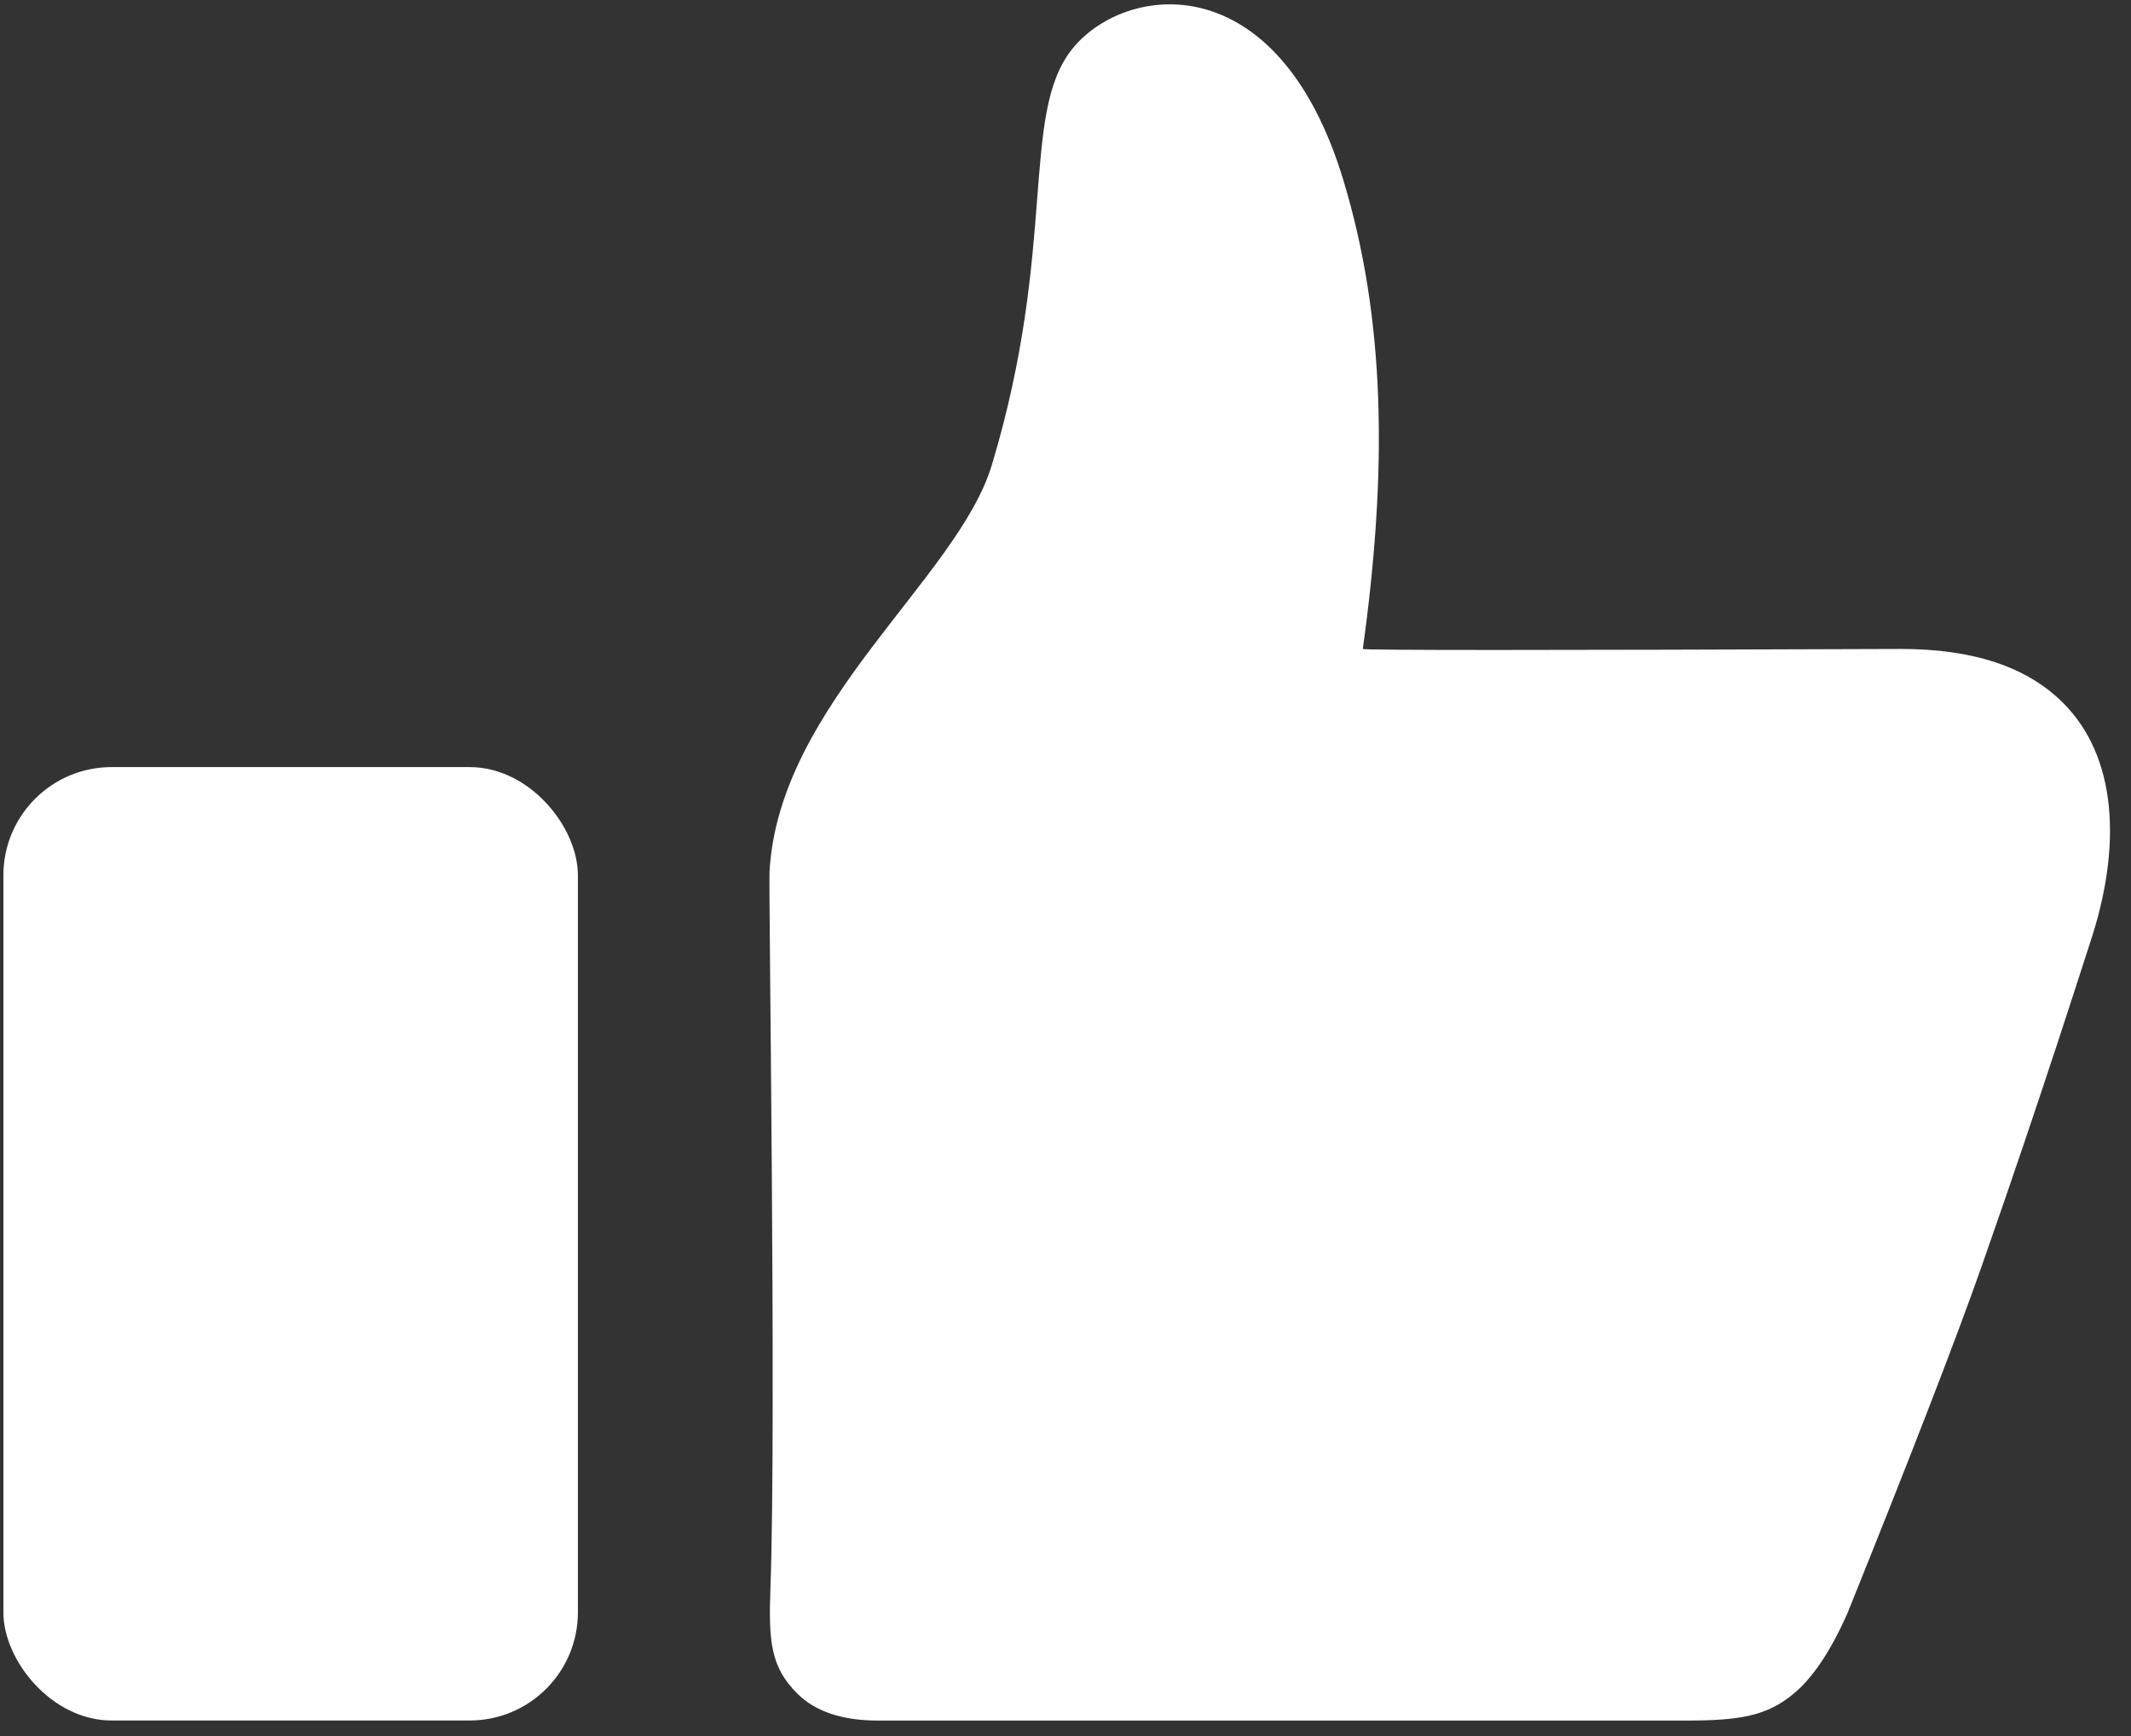
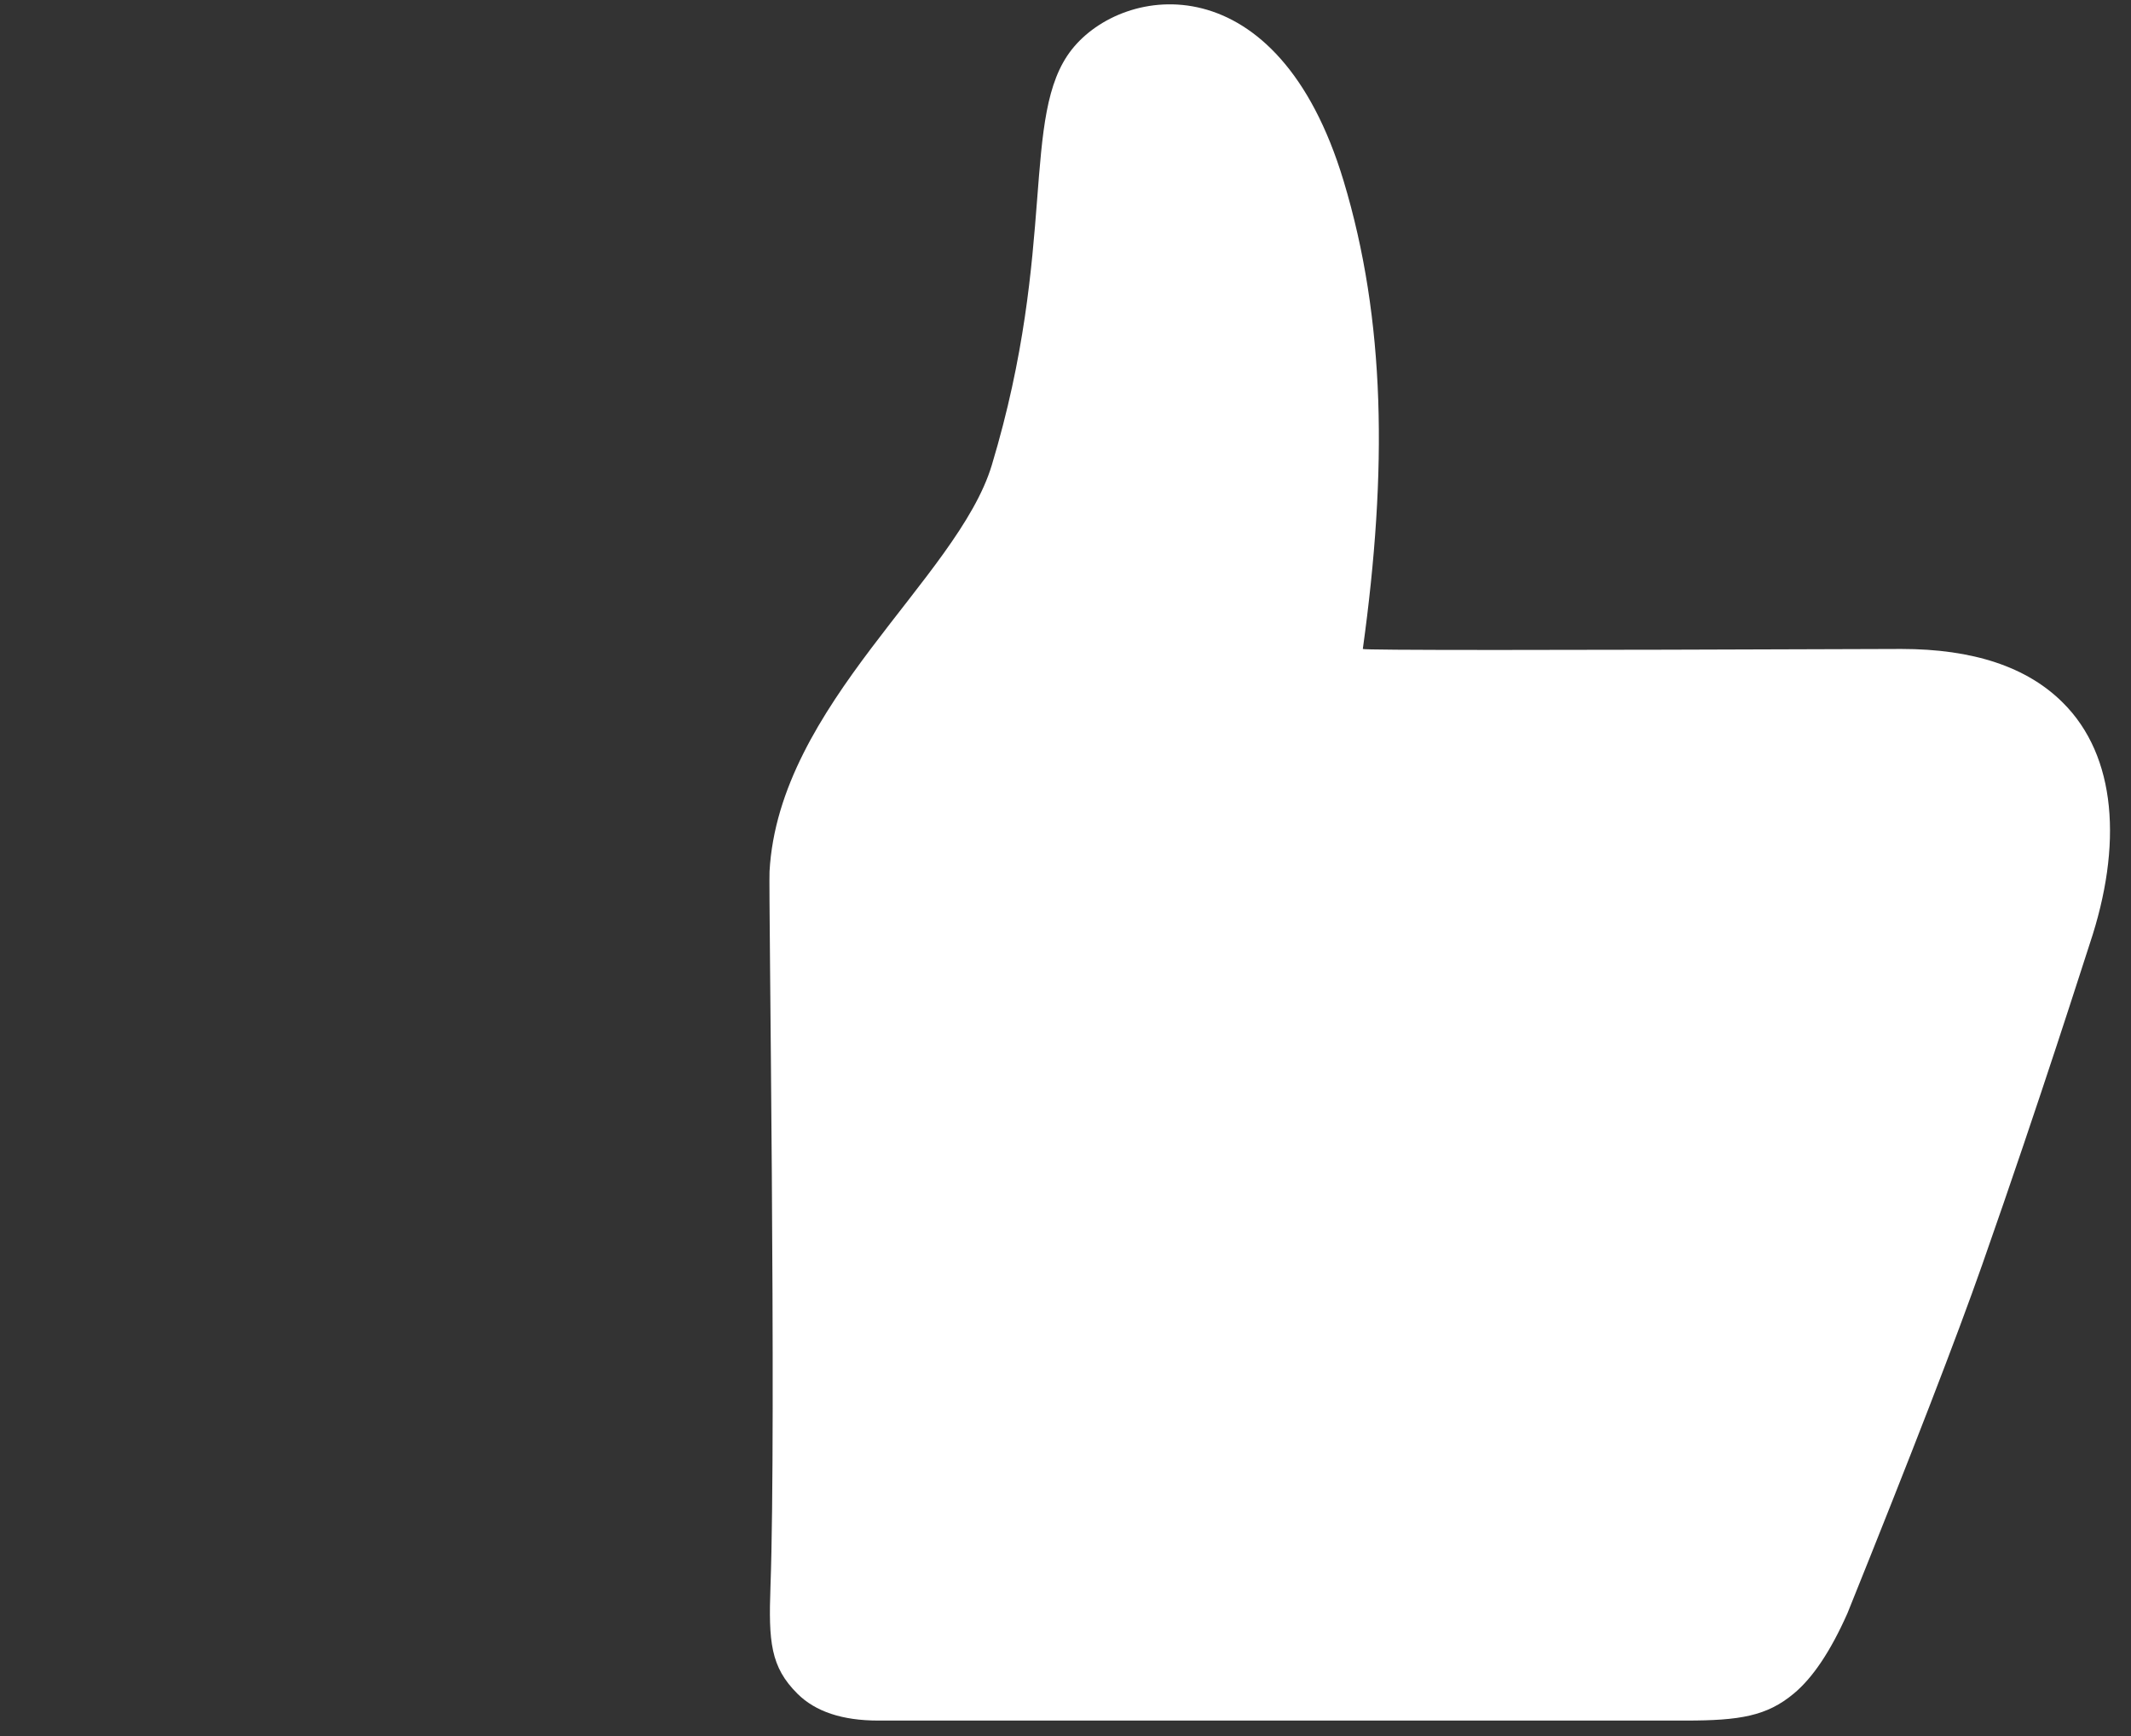
<svg xmlns="http://www.w3.org/2000/svg" width="27" height="22" viewBox="0 0 27 22">
  <rect x="0" y="0" width="27" height="22" fill="#333333" stroke="none" />
  <g fill="#FFF" fill-rule="evenodd" transform="translate(.043 .055)">
    <path d="M9.707 10.99c.116-2.116 2.384-3.717 2.816-5.15.835-2.772.358-4.436 1.014-5.268.657-.831 2.607-1.109 3.443 1.664.532 1.764.558 3.664.244 5.933-.002.017 2.272.017 6.823 0 .91 0 1.592.227 2.046.68.683.678.758 1.81.342 3.054-.073.219-.607 1.915-1.365 4.074-.319.909-.887 2.38-1.706 4.413-.213.48-.44.819-.682 1.019-.34.283-.682.34-1.364.34H11.084c-.455 0-.796-.114-1.023-.34-.342-.34-.367-.66-.342-1.358.075-2.068-.025-8.826-.012-9.06z" />
-     <rect width="7.279" height="12.082" y="9.666" rx="1.371" />
  </g>
</svg>